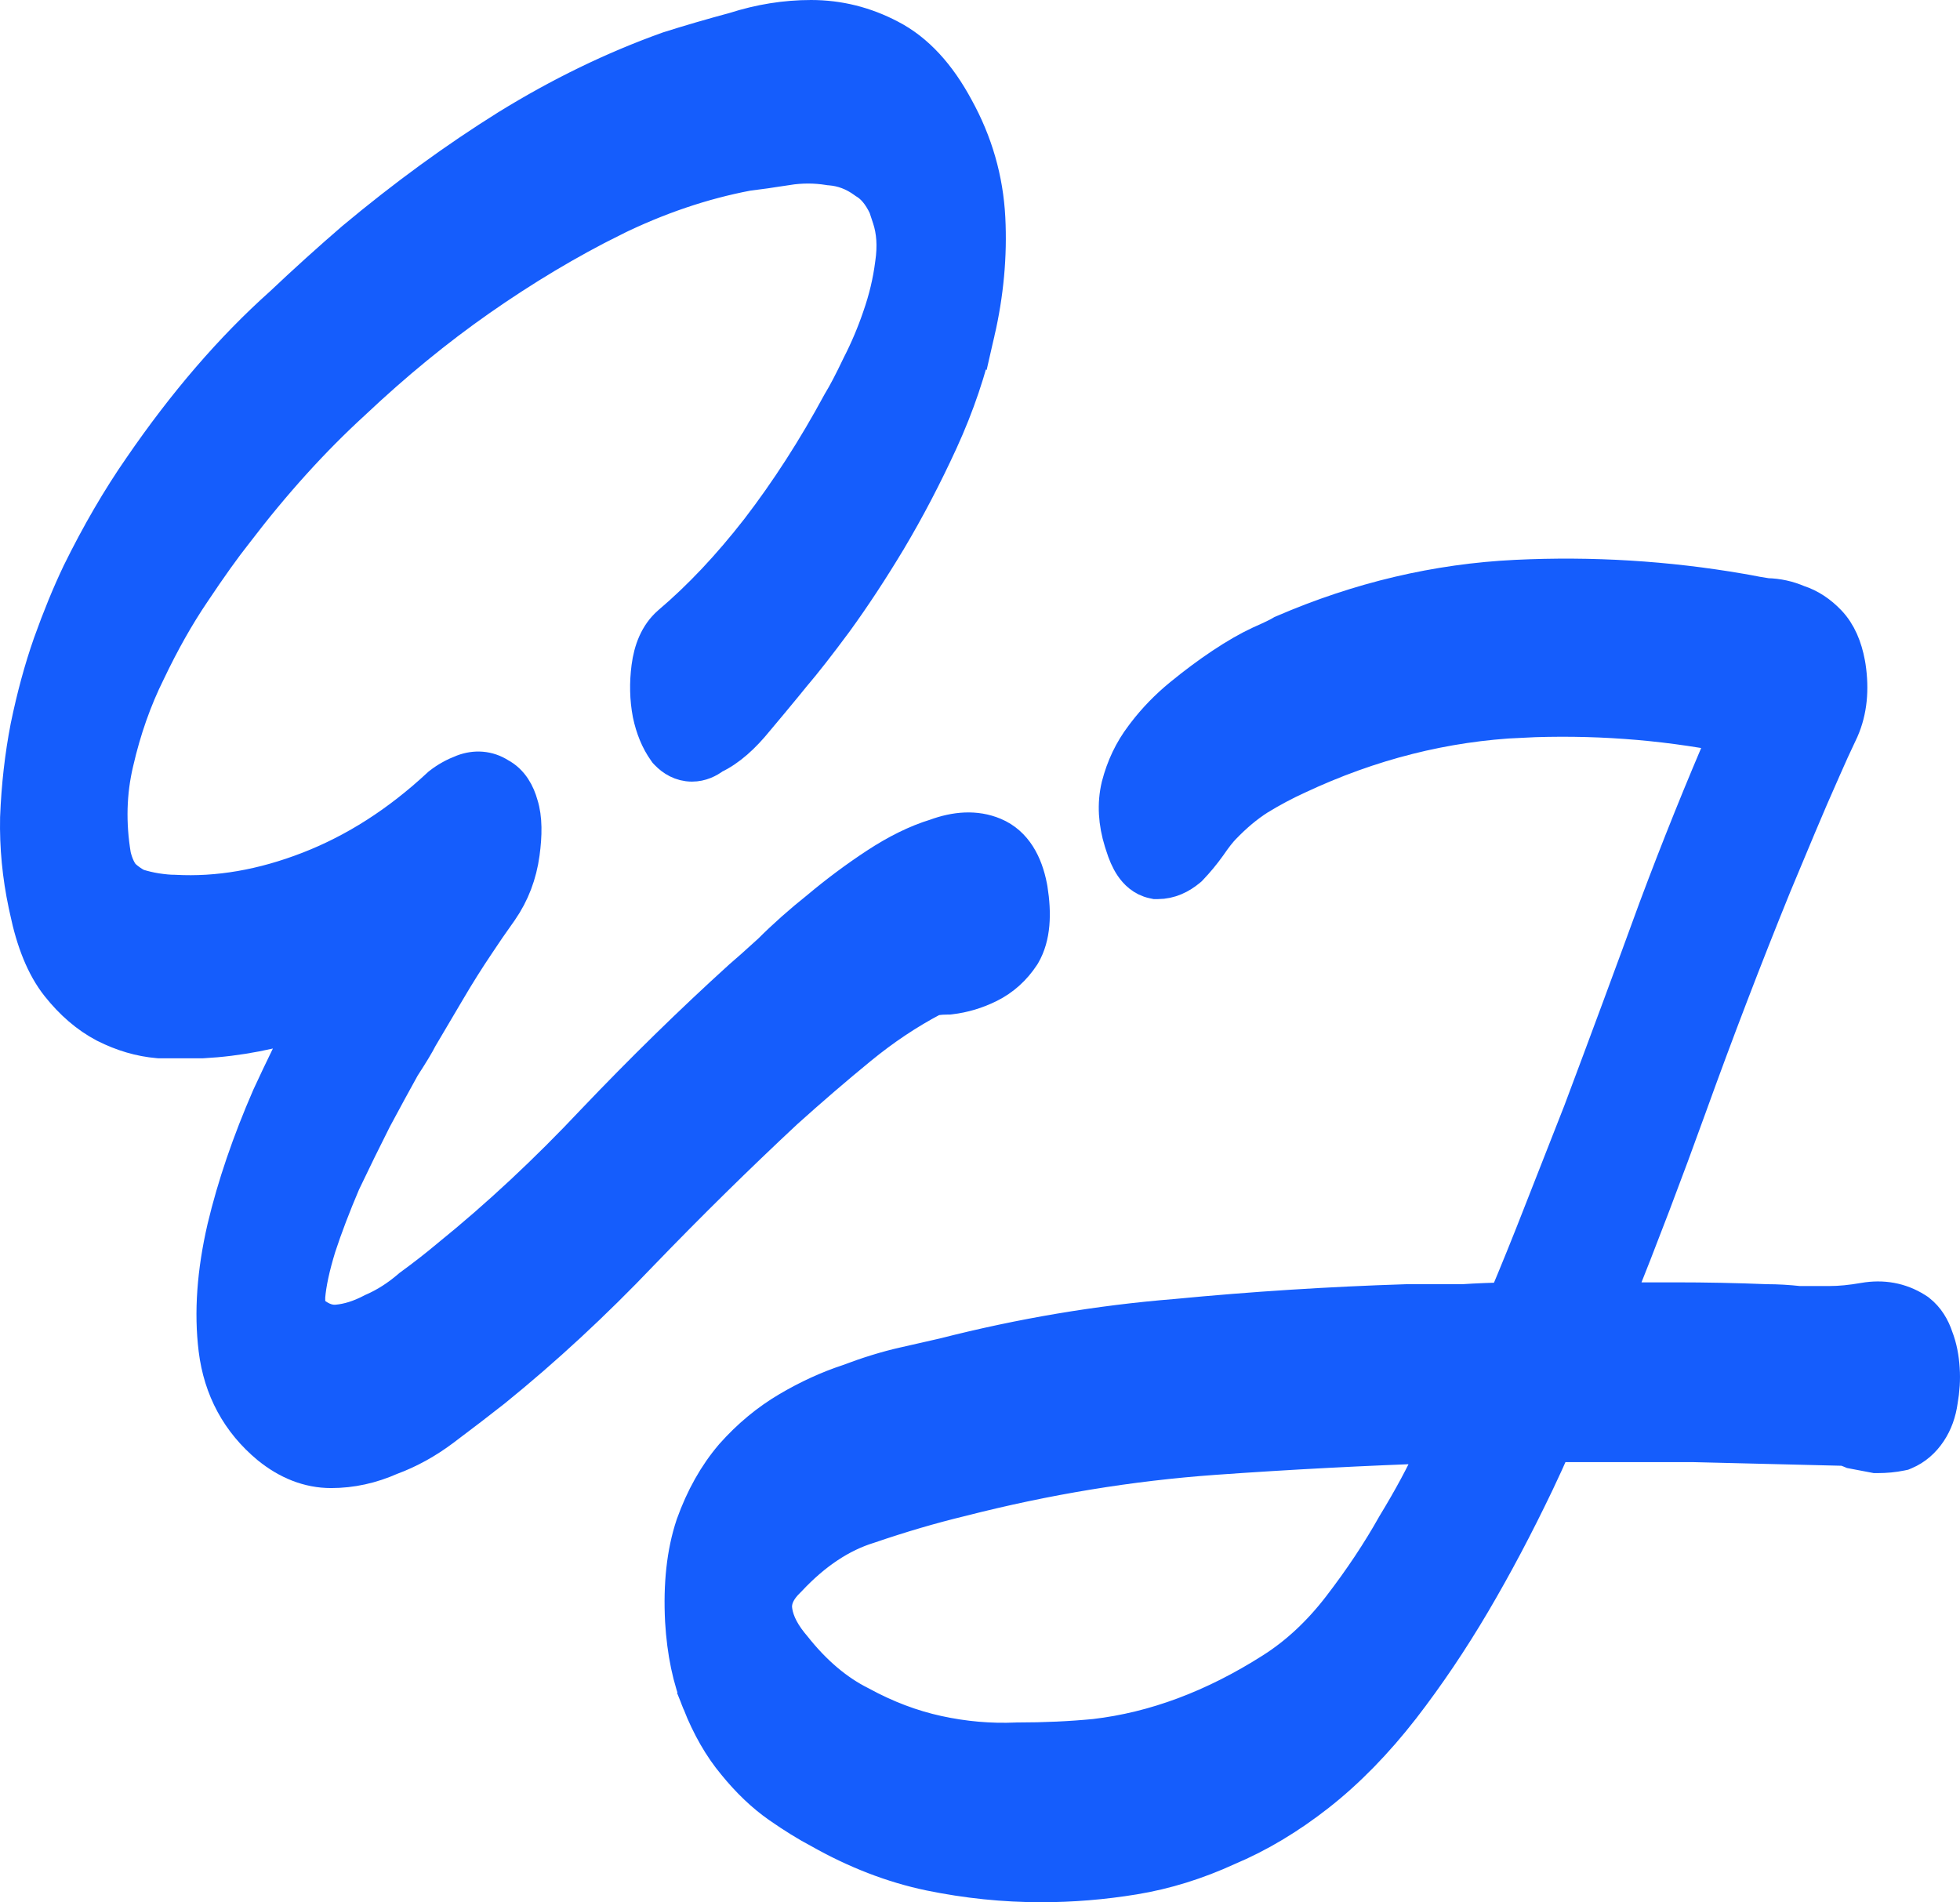
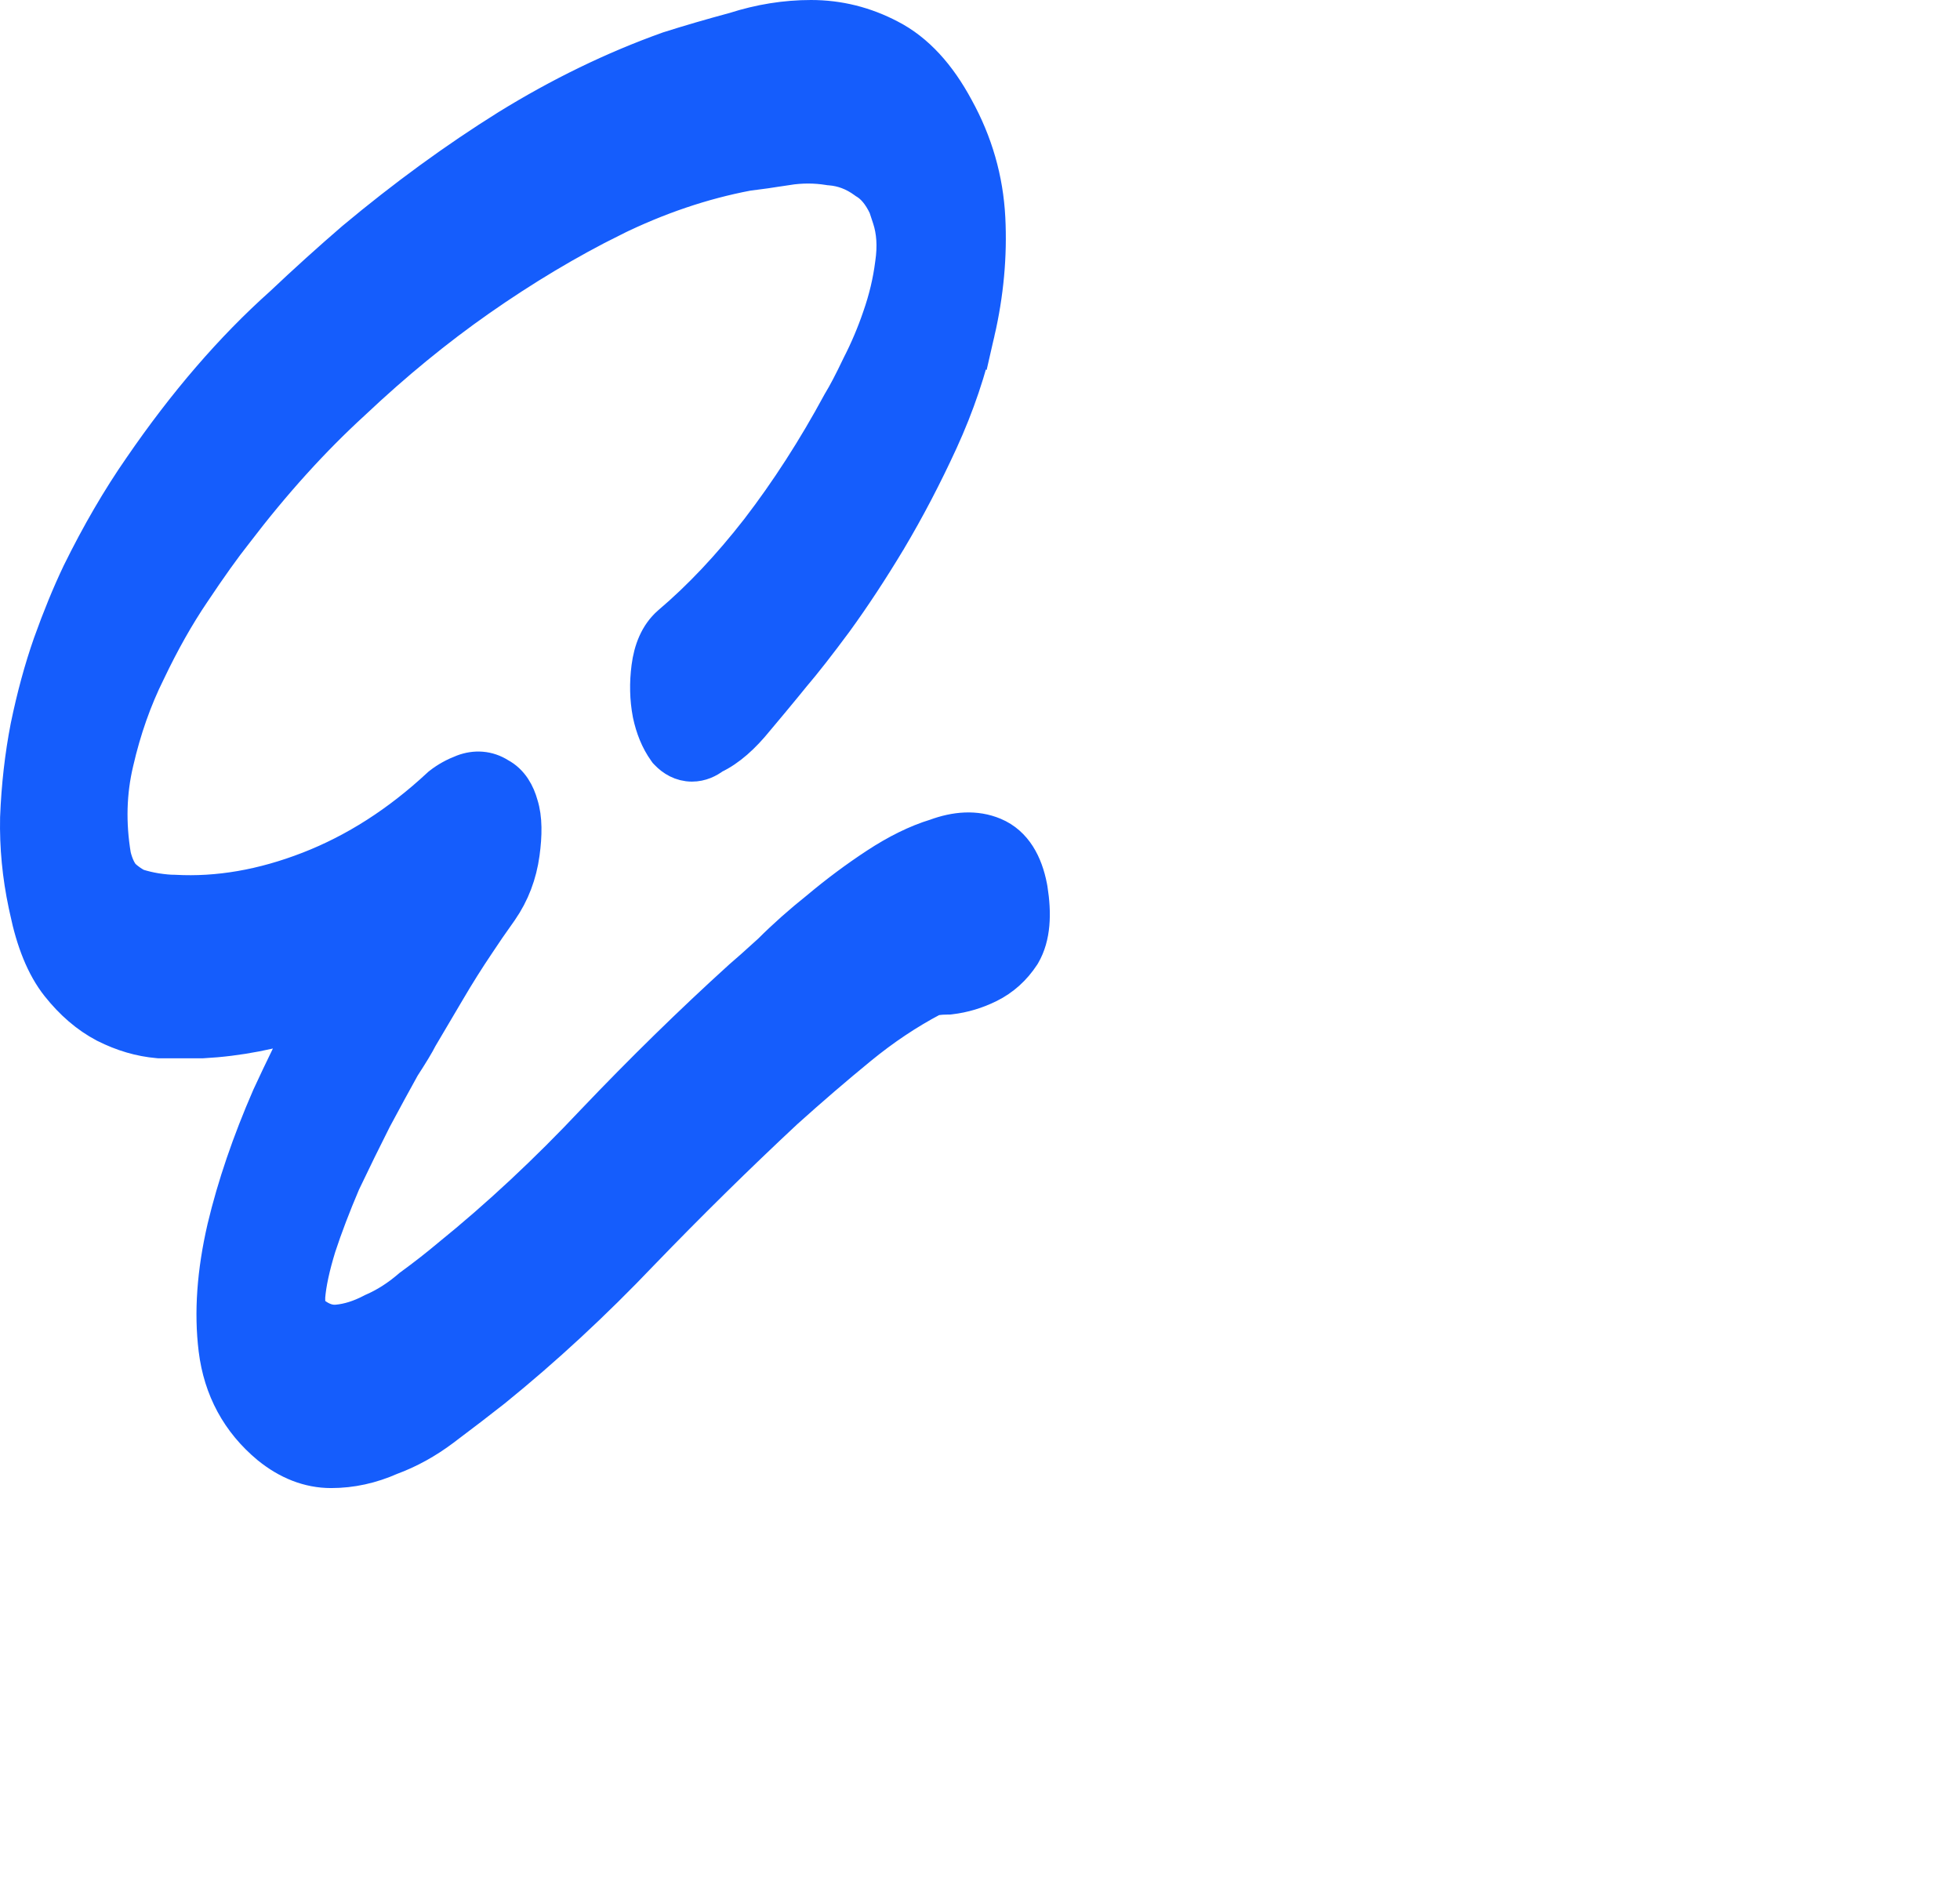
<svg xmlns="http://www.w3.org/2000/svg" width="407" height="395" viewBox="0 0 407 395" fill="none">
-   <path d="M314.841 120.249C330.531 119.497 346.055 120.445 361.404 123.093L362.89 123.354L362.945 123.364L363.001 123.376C364.058 123.597 365.35 123.824 366.886 124.057C369.081 124.1 371.205 124.569 373.234 125.444C375.605 126.206 377.674 127.615 379.454 129.478C381.538 131.657 382.716 134.579 383.314 137.815L383.426 138.467L383.429 138.486L383.432 138.505C384.124 143.137 383.748 147.482 382.047 151.364L382.021 151.425L381.992 151.484C380.678 154.234 379.424 156.983 378.229 159.73L378.222 159.748L378.214 159.767C376.528 163.544 374.841 167.451 373.153 171.485C372.304 173.516 371.455 175.547 370.605 177.578C369.756 179.609 368.906 181.64 368.057 183.671C361.893 198.841 356.031 214.138 350.471 229.561C345.542 243.233 340.378 256.807 334.978 270.282H347.801C354.145 270.282 360.489 270.409 366.833 270.663C369.056 270.667 371.278 270.794 373.498 271.043H380.022C382.044 271.043 384.418 270.819 387.163 270.341C390.884 269.692 394.433 270.3 397.579 272.272L397.883 272.468L398.019 272.558L398.146 272.658C399.873 274.013 400.967 275.873 401.629 277.886C402.389 279.843 402.804 281.997 402.944 284.291C403.089 286.407 402.944 288.604 402.546 290.868C402.231 293.124 401.509 295.229 400.276 297.07C399.062 298.884 397.45 300.344 395.401 301.201L395.05 301.348L394.676 301.426C393.151 301.745 391.537 301.892 389.853 301.892H389.476L389.105 301.821C387.771 301.567 386.435 301.313 385.101 301.06L384.689 300.981L384.304 300.82C383.416 300.449 382.859 300.368 382.57 300.368H382.521L382.473 300.367L351.384 299.606H322.86C322.674 299.606 322.574 299.63 322.536 299.641C322.518 299.646 322.509 299.65 322.508 299.65L322.509 299.649C322.509 299.649 322.507 299.65 322.505 299.652C322.502 299.654 322.498 299.658 322.492 299.664C322.481 299.675 322.46 299.697 322.432 299.734C322.374 299.81 322.284 299.954 322.182 300.197C321.299 302.308 320.176 304.784 318.823 307.614C314.531 316.592 310.108 324.947 305.553 332.673C300.983 340.424 296.096 347.671 290.892 354.411L290.887 354.417L290.882 354.424C285.376 361.492 279.568 367.447 273.447 372.249C267.396 376.996 261.164 380.733 254.75 383.425C248.396 386.343 241.945 388.35 235.399 389.424C228.999 390.474 222.592 391 216.183 391C208.503 391 200.83 390.209 193.168 388.633L193.154 388.631C185.445 387.018 177.855 384.074 170.39 379.846C167.795 378.484 165 376.751 162.013 374.668C158.754 372.396 155.708 369.471 152.858 365.956C149.982 362.517 147.599 358.32 145.657 353.446L145.658 353.445C143.637 348.623 142.485 342.975 142.104 336.592L142.103 336.574L142.102 336.558C141.72 329.105 142.405 322.484 144.306 316.805L144.319 316.765L144.334 316.725C146.293 311.261 148.945 306.505 152.338 302.53L152.363 302.5L152.39 302.472C155.807 298.622 159.648 295.429 163.911 292.921C167.99 290.521 172.108 288.628 176.263 287.263C180.371 285.704 184.226 284.512 187.819 283.707C191.191 282.951 193.957 282.321 196.121 281.818C212.212 277.71 228.256 275.01 244.248 273.723C260.095 272.194 276.063 271.175 292.15 270.665L292.214 270.663H303.795C306.836 270.466 309.877 270.346 312.918 270.302C315.448 264.289 317.884 258.278 320.226 252.267L320.229 252.256C321.625 248.702 323.02 245.148 324.416 241.594C325.804 238.058 327.193 234.522 328.581 230.986C333.917 216.781 339.132 202.703 344.225 188.752L344.23 188.738L344.235 188.724C348.886 176.279 353.779 164.133 358.912 152.285C344.885 149.55 330.565 148.514 315.944 149.184L315.945 149.185C299.991 149.921 284.424 153.845 269.222 160.994L269.198 161.006L269.175 161.016C266.551 162.209 263.847 163.651 261.063 165.349C258.6 166.923 256.13 168.982 253.662 171.563C252.899 172.361 251.945 173.563 250.798 175.243L250.771 175.281L250.745 175.318C249.551 176.984 248.278 178.527 246.927 179.94L246.773 180.102L246.603 180.244C244.891 181.676 242.8 182.7 240.395 182.7H239.98L239.576 182.615C237.553 182.192 236.219 180.821 235.399 179.61C234.59 178.415 233.99 176.958 233.515 175.423L233.263 174.649C232.066 170.787 231.804 166.972 232.682 163.3L232.689 163.266L232.698 163.232C233.667 159.47 235.274 156.074 237.542 153.094L237.972 152.521C240.144 149.678 242.659 147.091 245.507 144.76C248.388 142.402 251.225 140.29 254.017 138.432C256.804 136.577 259.411 135.069 261.828 133.945L261.902 133.912C264.218 132.892 265.585 132.22 266.195 131.854L266.421 131.72L266.662 131.615C282.374 124.833 298.44 121.035 314.841 120.249ZM298.896 299.814C283.267 300.34 267.684 301.156 252.148 302.262C234.677 303.513 217.134 306.394 199.518 310.906L199.49 310.913L199.463 310.919C193.283 312.411 186.909 314.279 180.342 316.527L180.286 316.547L180.23 316.563C174.47 318.349 168.912 321.967 163.58 327.662L163.506 327.741L163.428 327.816C161.168 329.983 160.419 331.962 160.469 333.853C160.639 336.149 161.66 338.708 163.951 341.556L164.431 342.134L164.479 342.191L164.527 342.251C168.844 347.717 173.502 351.616 178.469 354.101L178.533 354.133L178.596 354.167C183.866 357.043 189.214 359.06 194.644 360.243C200.14 361.441 205.62 361.917 211.094 361.679L211.181 361.675H211.268C216.973 361.675 222.361 361.426 227.434 360.933C239.837 359.481 252.172 354.903 264.459 347.07L264.461 347.068C269.609 343.791 274.309 339.425 278.548 333.914C282.932 328.213 286.707 322.533 289.881 316.878L289.916 316.817L289.952 316.757C293.289 311.272 295.937 306.342 297.916 301.958C298.261 301.195 298.588 300.48 298.896 299.814Z" fill="#155DFC" stroke="#155DFC" stroke-width="8" />
  <path d="M168.42 4C174.093 4 179.494 5.348 184.57 8.013H184.569C190.13 10.866 194.631 15.915 198.247 22.65C202.171 29.753 204.351 37.32 204.759 45.31C205.155 53.072 204.427 60.945 202.594 68.918L202.593 68.917C200.9 76.563 198.366 84.061 194.997 91.407C191.682 98.637 188.106 105.477 184.268 111.925L184.264 111.932L184.26 111.938C180.572 118.079 176.872 123.707 173.159 128.815L173.138 128.845C169.641 133.565 166.717 137.307 164.383 140.037L162.699 142.104C160.946 144.243 158.982 146.602 156.811 149.18C154.044 152.6 151.112 155.277 147.961 156.754C146.855 157.594 145.418 158.303 143.691 158.303C141.59 158.303 139.951 157.261 138.82 156.074L138.626 155.87L138.462 155.641C136.945 153.517 135.948 150.999 135.359 148.221L135.351 148.181L135.343 148.141C134.755 145.056 134.691 141.864 135.117 138.585C135.562 135.16 136.759 131.97 139.271 129.771L139.294 129.751L139.317 129.731C145.589 124.413 151.729 117.914 157.726 110.206C163.855 102.226 169.507 93.456 174.679 83.889L174.73 83.794L174.786 83.702C175.807 82.035 177.117 79.549 178.724 76.174L178.749 76.12L178.775 76.068C180.441 72.822 181.87 69.447 183.062 65.943L183.066 65.929L183.072 65.913C184.364 62.215 185.237 58.539 185.701 54.882L185.706 54.839L185.713 54.797C186.264 51.091 186.018 47.917 185.118 45.187L184.299 42.703C183.037 40.032 181.57 38.399 180.058 37.473L179.919 37.388L179.788 37.292C177.472 35.6 175.04 34.699 172.435 34.496L172.27 34.483L172.106 34.457C169.277 34 166.378 33.997 163.393 34.461L163.392 34.46C160.181 34.978 157.421 35.375 155.123 35.647C145.773 37.421 136.446 40.578 127.137 45.145L127.138 45.147C117.802 49.79 108.508 55.346 99.256 61.821C90.401 68.019 81.712 75.134 73.192 83.172L73.168 83.194L73.144 83.217C64.693 90.933 56.515 99.965 48.618 110.328L48.595 110.36L48.57 110.391C46.159 113.429 43.218 117.541 39.739 122.76L39.731 122.771L39.724 122.782C36.467 127.594 33.367 133.076 30.432 139.24L30.417 139.271L30.402 139.3C27.544 145.052 25.327 151.333 23.762 158.158L23.758 158.175L23.754 158.19C22.266 164.438 22.076 170.957 23.22 177.782C23.713 179.794 24.419 181.185 25.203 182.135C26.19 183.055 27.233 183.786 28.334 184.348C29.677 184.767 31.009 185.083 32.333 185.298C33.974 185.543 35.189 185.644 36.034 185.645H36.144L36.253 185.65C45.269 186.142 54.605 184.552 64.296 180.783C73.934 177.035 82.975 171.268 91.417 163.417L91.537 163.306L91.666 163.204C93.031 162.129 94.588 161.283 96.287 160.635C98.699 159.714 101.249 159.863 103.488 161.303C105.912 162.581 107.141 164.963 107.764 167.219C108.636 169.943 108.582 173.4 108.071 177.152C107.49 181.427 106.02 185.32 103.635 188.763L103.618 188.786L103.602 188.811C101.744 191.411 100.146 193.734 98.804 195.784L98.789 195.808L98.773 195.83C96.691 198.916 94.668 202.135 92.703 205.487L92.689 205.511C90.834 208.628 88.915 211.875 86.936 215.252C86.279 216.576 85.012 218.649 83.284 221.313C81.561 224.416 79.593 228.034 77.378 232.169C75.283 236.31 73.125 240.711 70.903 245.374C68.827 250.251 67.128 254.712 65.8 258.765C64.49 263.02 63.764 266.494 63.536 269.238C63.451 271.952 64.18 272.645 64.467 272.846L64.572 272.919L64.672 272.999C66.64 274.573 68.398 275.057 70.084 274.903C72.362 274.695 74.802 273.958 77.426 272.581L77.552 272.515L77.683 272.458C80.291 271.317 82.841 269.698 85.329 267.561L85.449 267.457L85.576 267.364C88.393 265.307 91.017 263.257 93.449 261.214L93.477 261.19L93.505 261.167C103.759 252.865 113.782 243.513 123.571 233.104L123.58 233.096L123.589 233.086C133.681 222.49 143.843 212.549 154.073 203.267L154.129 203.216L154.188 203.166C155.364 202.178 157.361 200.4 160.216 197.795C163.178 194.827 166.5 191.878 170.173 188.948C174.051 185.691 178.063 182.702 182.209 179.981C186.409 177.225 190.484 175.199 194.423 174.002C198.476 172.508 202.549 172.156 206.262 173.715C210.482 175.488 212.559 179.582 213.456 184.153L213.539 184.598L213.553 184.674C214.352 189.708 214.199 194.4 212.118 197.975L212.065 198.065L212.008 198.153C210.262 200.82 207.977 202.899 205.168 204.287C202.645 205.533 200.011 206.33 197.278 206.648L197.047 206.675H196.814C194.836 206.675 193.848 206.915 193.478 207.069C188.259 209.82 183.196 213.2 178.289 217.221C173.211 221.382 168.067 225.805 162.856 230.493C152.761 239.916 142.787 249.734 132.937 259.945C123.052 270.322 112.84 279.78 102.3 288.313L102.278 288.331L102.257 288.348C99.236 290.726 95.97 293.232 92.46 295.865L91.768 296.394C88.338 298.966 84.741 300.958 80.977 302.338C77.024 304.095 72.941 305 68.755 305C64.162 305 59.915 303.255 56.087 300.163L56.066 300.146L56.045 300.129C49.851 294.987 46.228 288.261 45.228 280.167C44.282 272.497 44.907 264.12 46.993 255.084L46.996 255.07L46.999 255.058C49.067 246.371 52.158 237.326 56.249 227.93L56.267 227.89L56.286 227.849C58.879 222.238 61.547 216.778 64.289 211.47C56.779 213.931 49.371 215.369 42.074 215.752L41.969 215.758H33.046L32.879 215.743C29.179 215.432 25.55 214.349 22.012 212.565L21.981 212.551L21.952 212.535C18.367 210.653 15.194 207.887 12.404 204.372C9.368 200.547 7.316 195.289 5.996 188.953L5.733 187.76C4.467 181.791 3.893 175.808 4.017 169.817L4.019 169.741C4.277 163.234 4.988 156.976 6.158 150.971L6.162 150.948L6.167 150.925C7.451 144.724 9.001 139.021 10.823 133.826L10.826 133.816L10.83 133.806C12.747 128.437 14.742 123.571 16.815 119.216L16.826 119.192L16.838 119.169C20.8 111.117 25.036 103.834 29.553 97.33C34.137 90.646 38.859 84.48 43.723 78.836C48.577 73.203 53.573 68.089 58.713 63.498C63.756 58.734 68.74 54.229 73.666 49.985L73.689 49.966L73.713 49.945C84.246 41.151 94.862 33.407 105.561 26.721L105.569 26.716L105.578 26.71C116.456 19.992 127.552 14.601 138.864 10.552L138.932 10.528L139 10.506C143.178 9.177 147.72 7.853 152.624 6.531C157.857 4.852 163.127 4 168.42 4Z" fill="#155DFC" stroke="#155DFC" stroke-width="8" />
</svg>